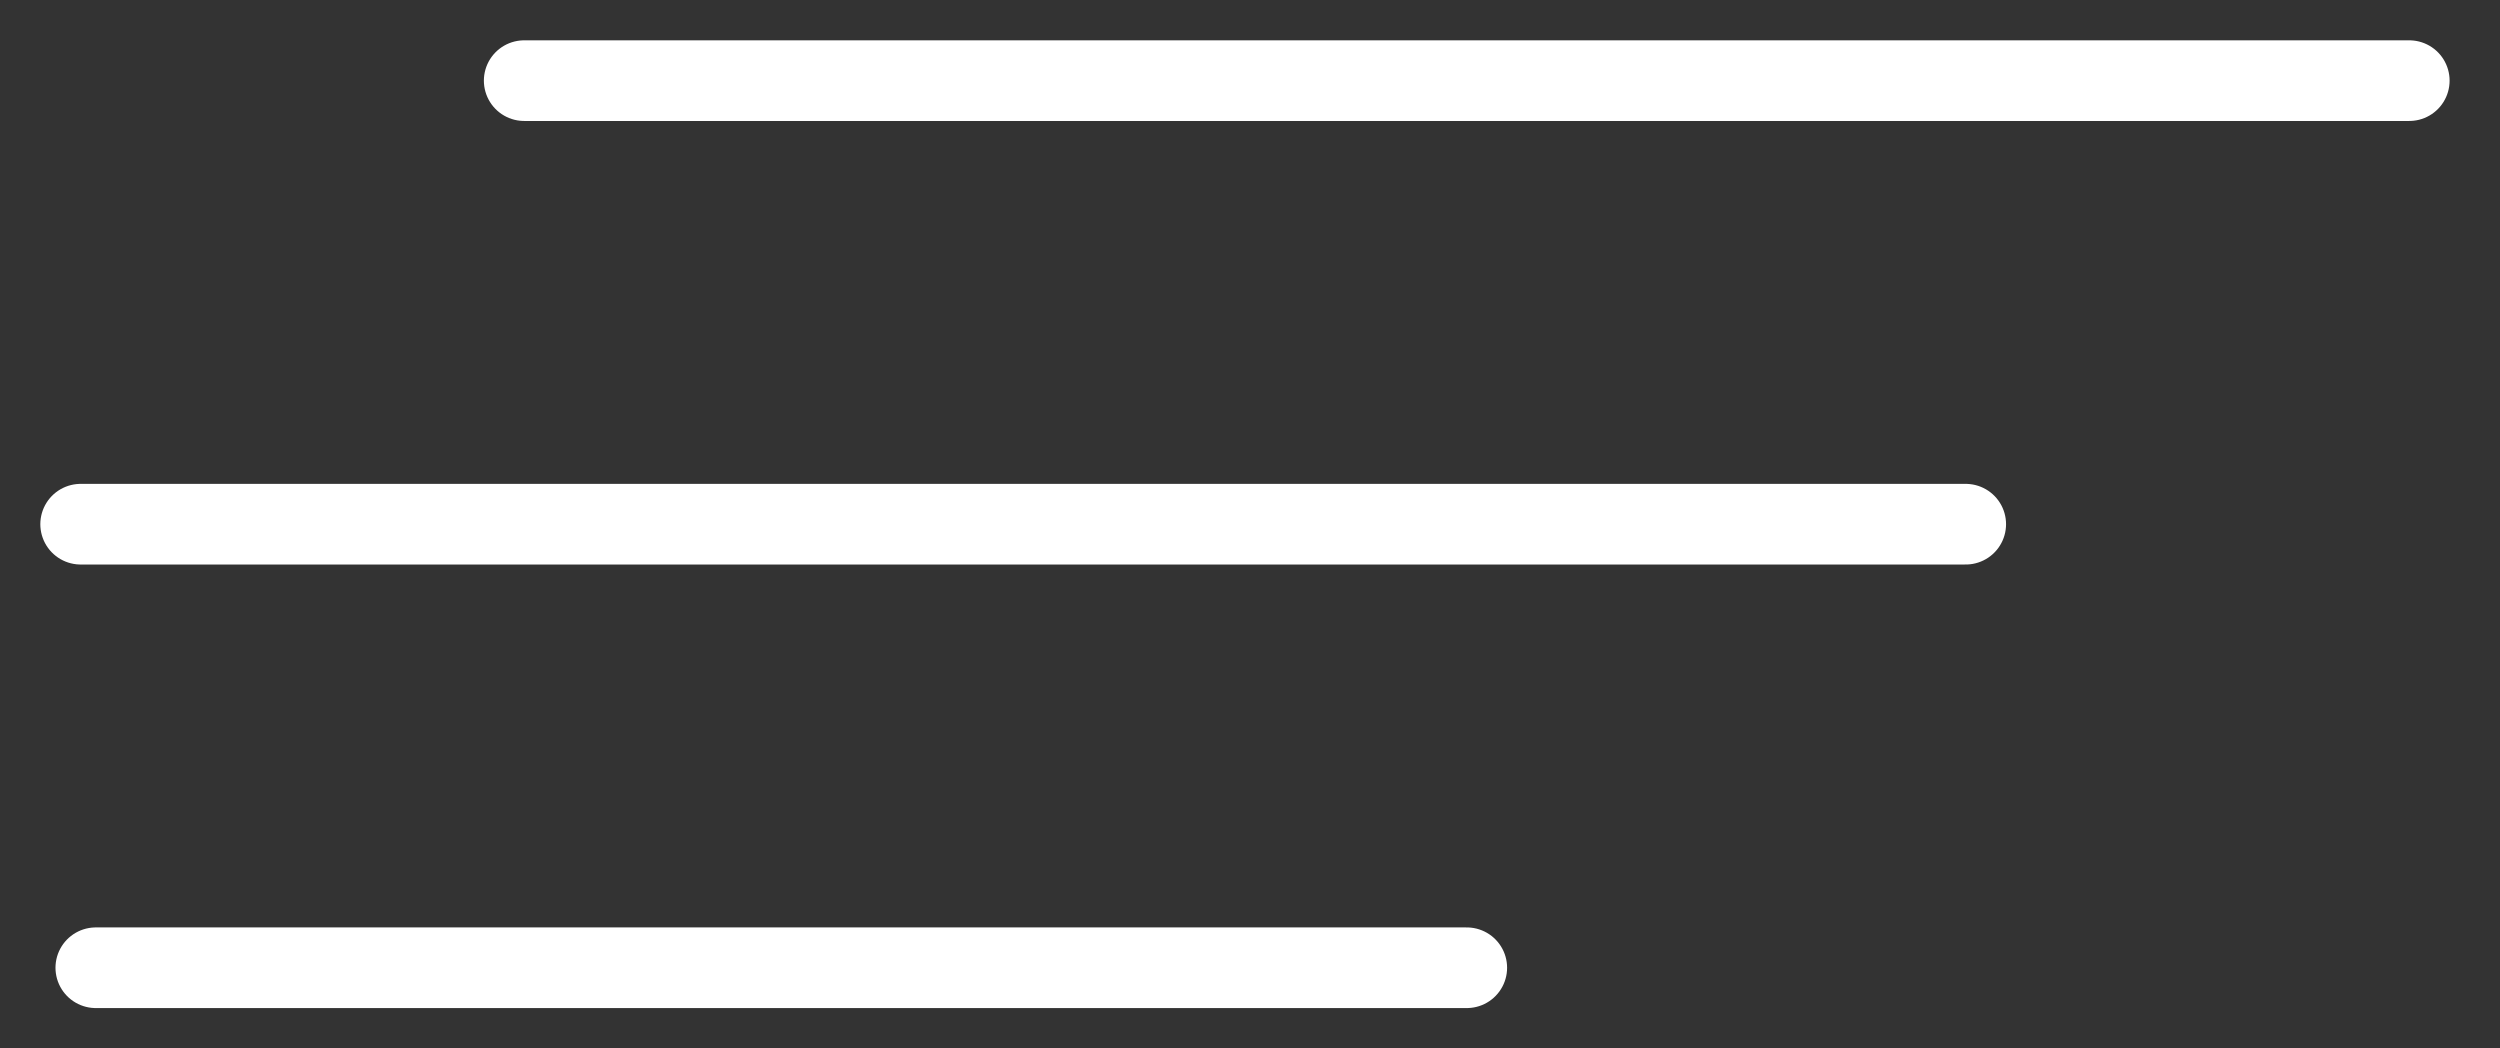
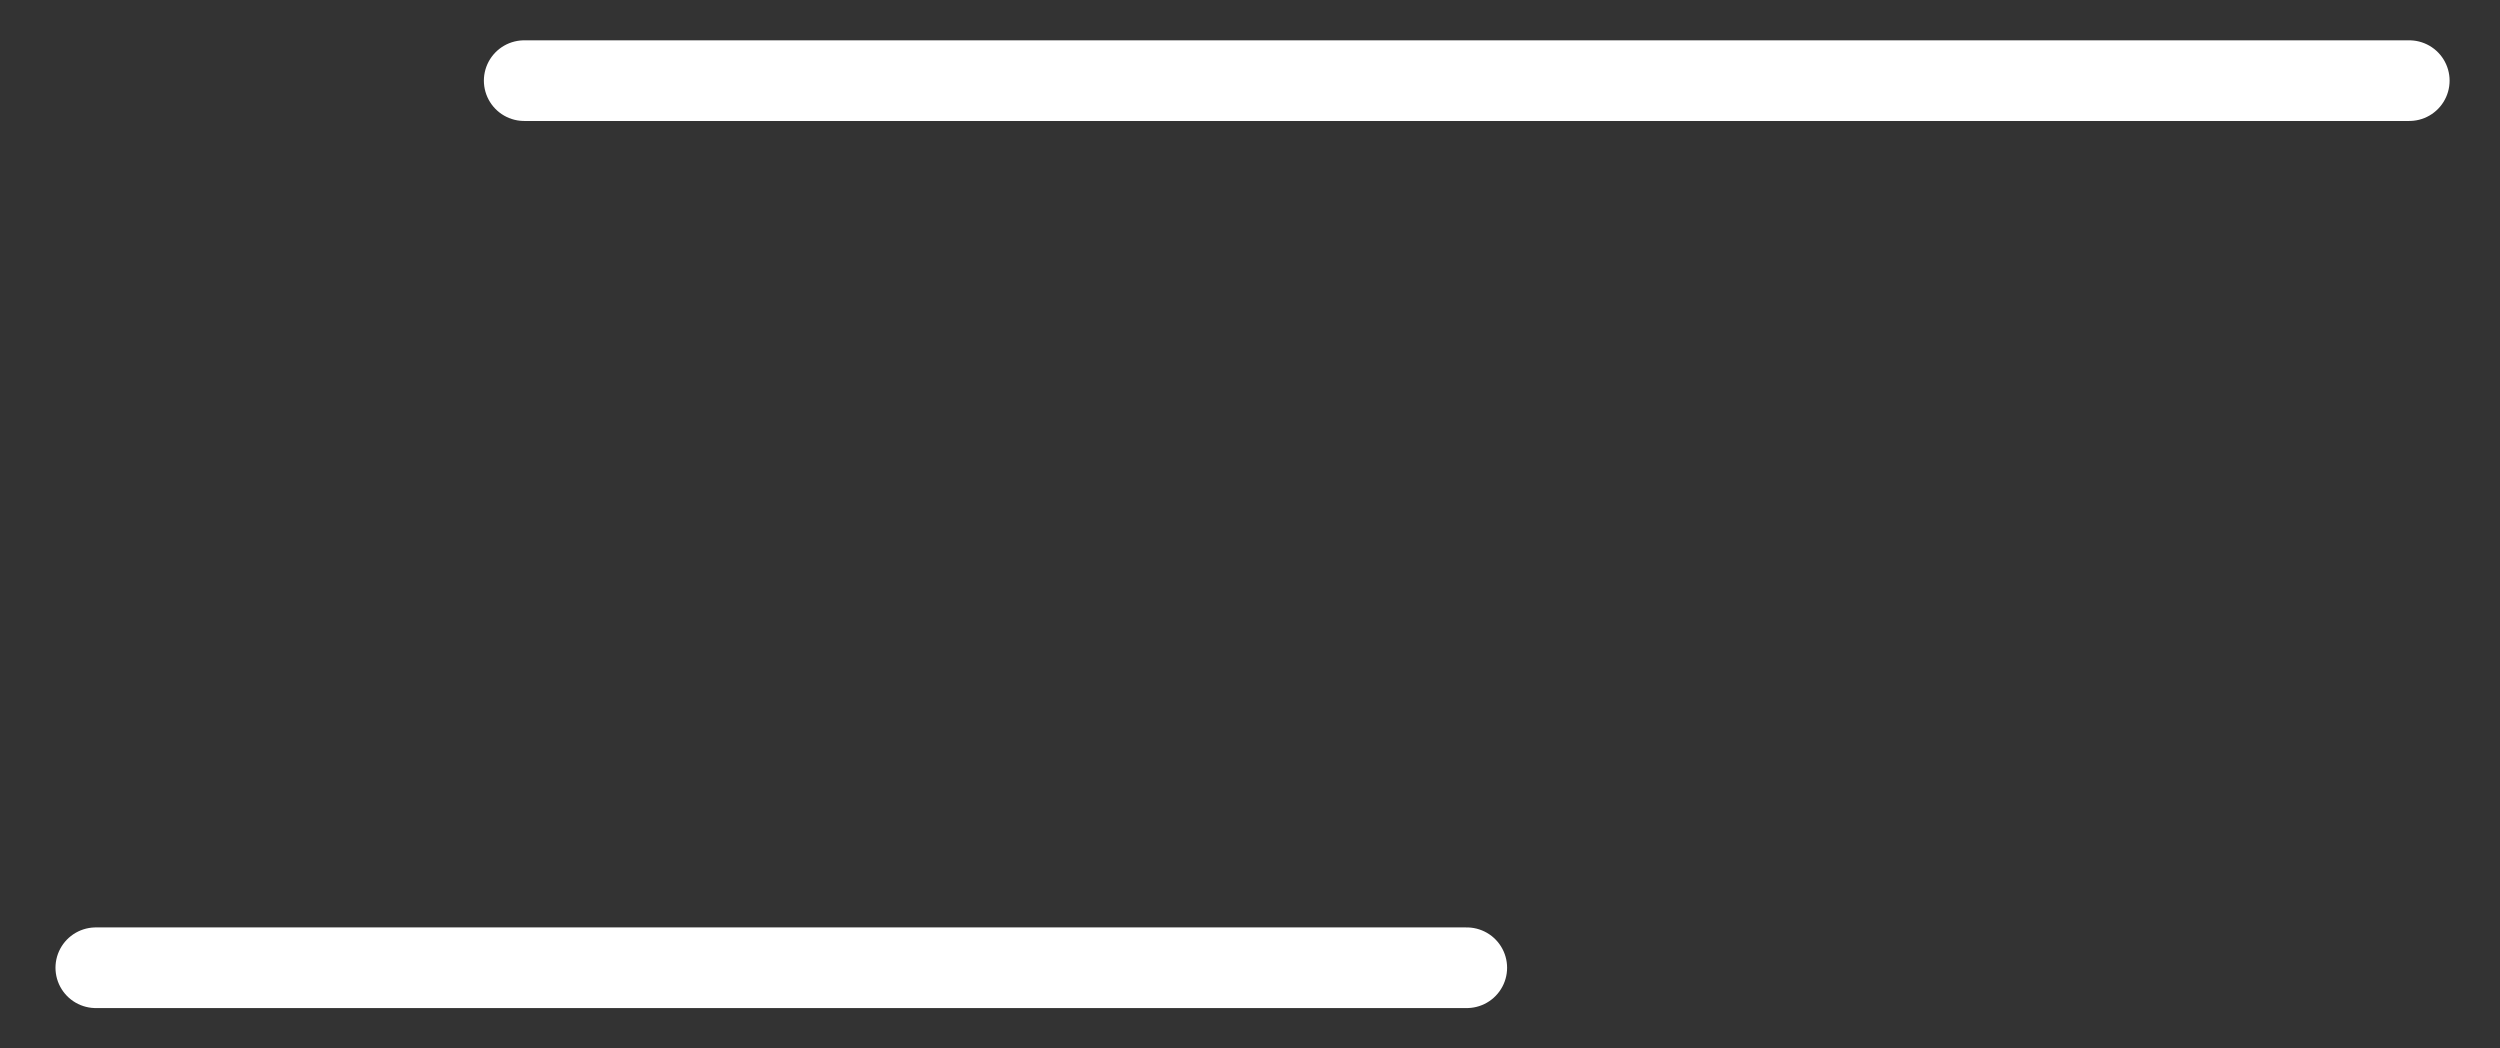
<svg xmlns="http://www.w3.org/2000/svg" width="31" height="13" viewBox="0 0 31 13" fill="none">
  <rect x="0" y="0" width="31" height="13" fill="#333333" stroke="none" />
  <path d="M6.5 1H29.875" stroke="white" stroke-linecap="round" />
-   <path d="M1 6.5H24.375" stroke="white" stroke-linecap="round" />
  <path d="M1.188 12H18.188" stroke="white" stroke-linecap="round" />
</svg>